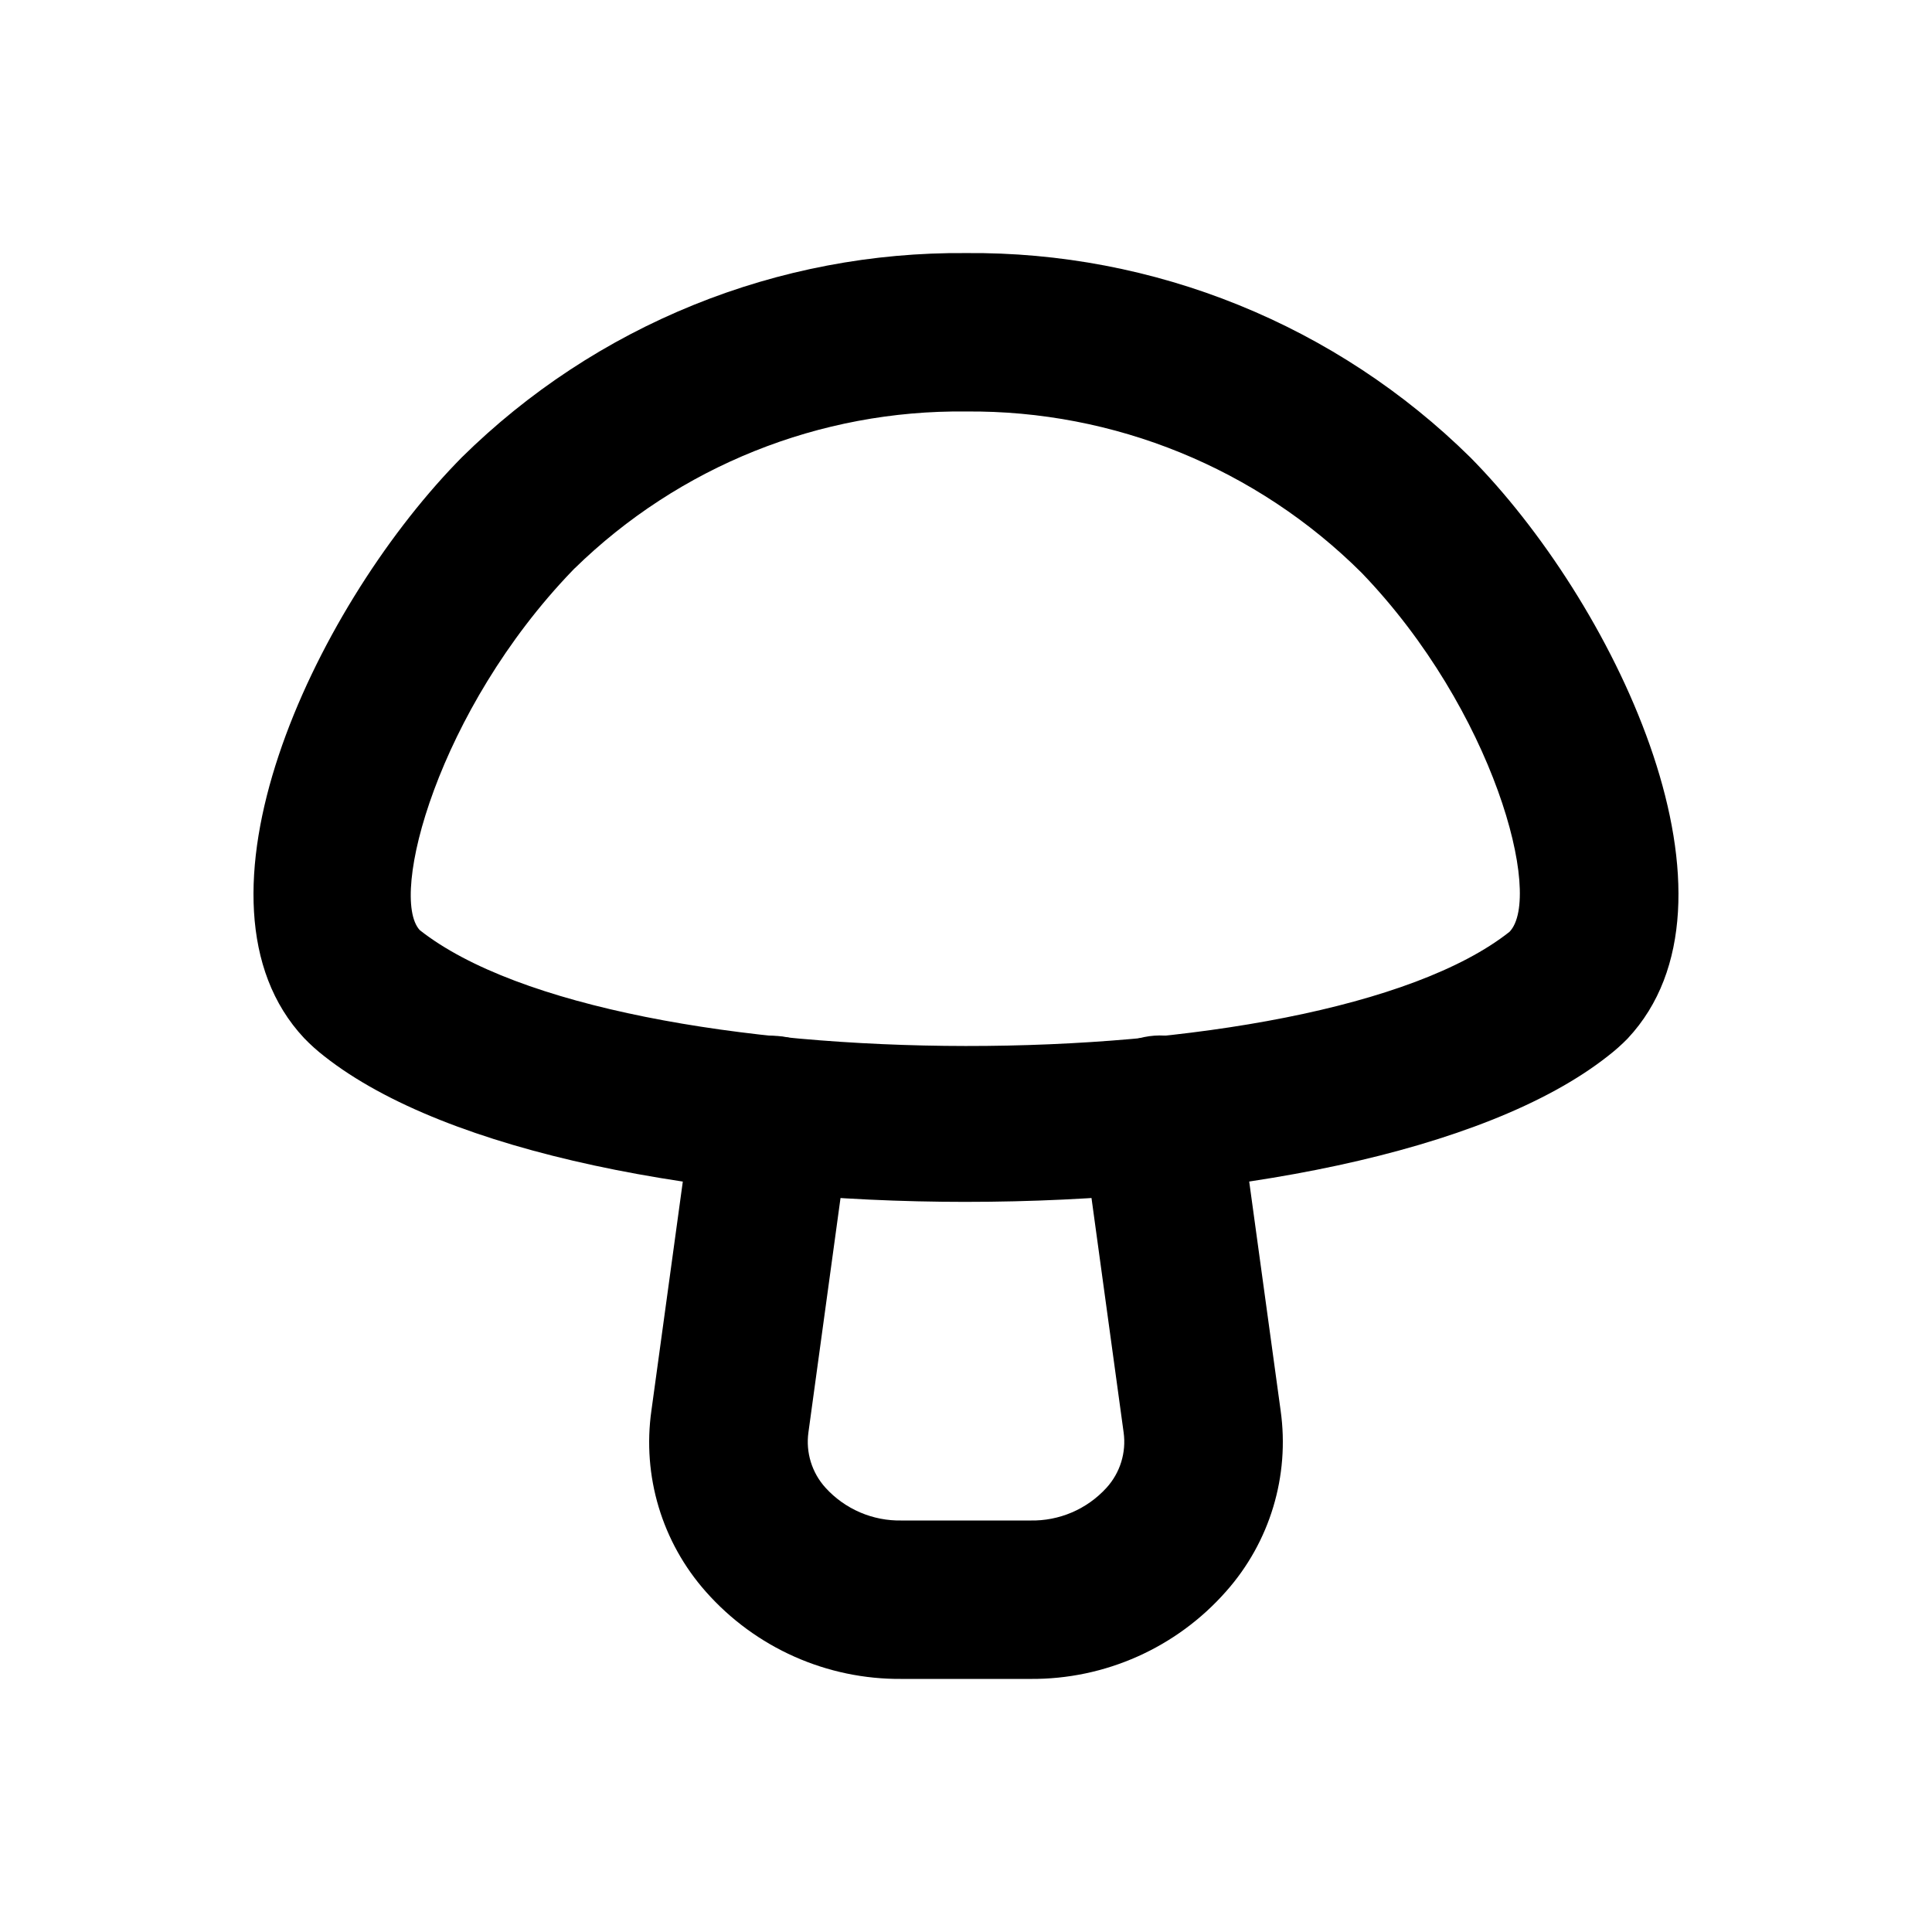
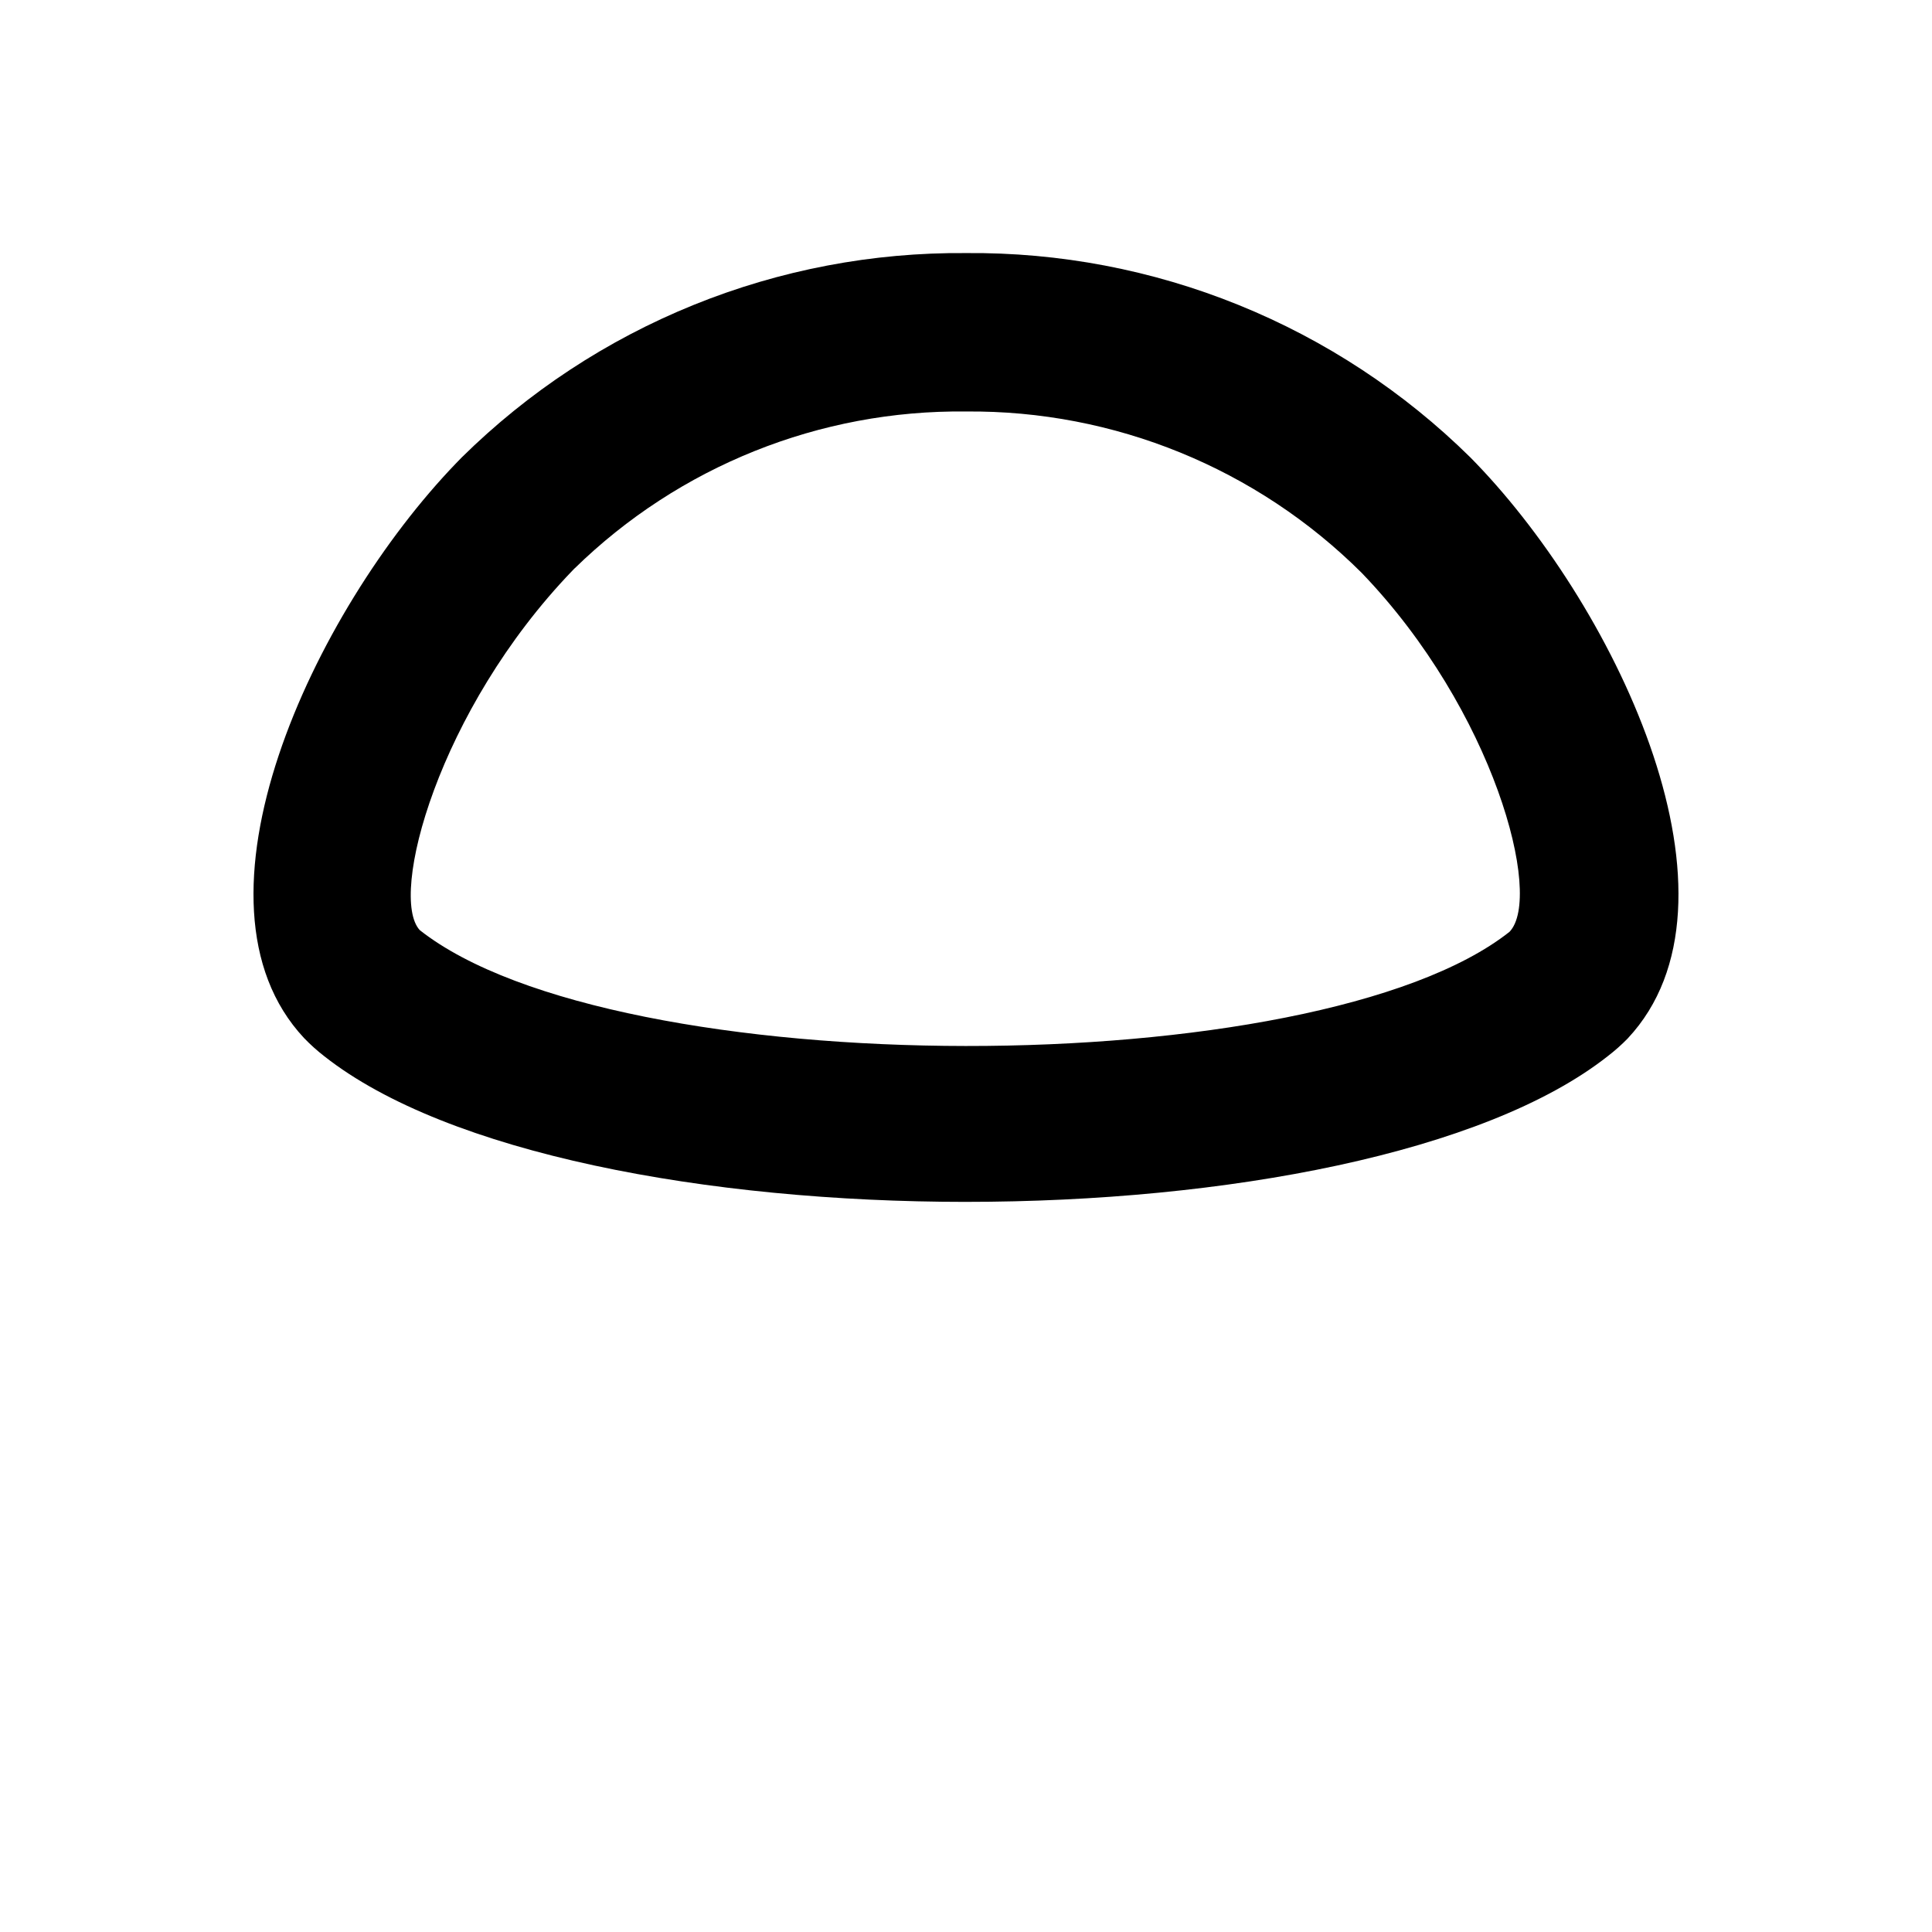
<svg xmlns="http://www.w3.org/2000/svg" fill="#000000" width="800px" height="800px" version="1.1" viewBox="144 144 512 512">
  <g>
    <path d="m400 462.51c-68.727 0-137.43-12.891-170.04-38.582h-0.004c-1.902-1.477-3.699-3.09-5.371-4.828-33.754-36.043 2.394-113 40.305-152.36l1.469-1.512c17.613-17.379 38.484-31.109 61.418-40.402 22.934-9.297 47.473-13.969 72.219-13.758 24.75-0.219 49.297 4.453 72.238 13.75 22.941 9.293 43.82 23.027 61.438 40.41l1.531 1.574c37.785 39.297 73.996 116.25 40.156 152.4h0.004c-1.637 1.676-3.391 3.231-5.25 4.66-32.621 25.734-101.43 38.645-170.12 38.645zm-103.68-167.94-0.629 0.652c-35.586 36.969-48.746 86.383-40.434 95.285 51.828 40.828 237.61 40.871 288.77 0.441 9.027-9.34-4.199-58.777-39.129-95.094v-0.004c-27.82-27.738-65.609-43.156-104.89-42.801-38.734-0.449-76.055 14.52-103.75 41.605z" />
-     <path d="m417 588.93h-34.008c-19.836 0.191-38.773-8.234-51.914-23.09-11.648-13.121-16.93-30.703-14.441-48.07l11.125-81.133v-0.004c1.02-7.43 5.926-13.754 12.875-16.586 6.945-2.836 14.875-1.746 20.801 2.852 5.926 4.602 8.949 12.012 7.93 19.445l-11.125 81.238c-0.746 5.328 0.914 10.715 4.535 14.695 5.164 5.68 12.539 8.84 20.215 8.668h34.008c7.672 0.176 15.043-2.977 20.215-8.648 3.629-3.977 5.297-9.359 4.555-14.691l-11.148-81.344v-0.004c-1.02-7.43 2.004-14.844 7.93-19.441 5.926-4.602 13.855-5.688 20.805-2.856 6.945 2.832 11.852 9.156 12.871 16.59l11.148 81.238c2.453 17.336-2.836 34.875-14.465 47.965-13.125 14.891-32.066 23.344-51.91 23.176z" />
  </g>
</svg>